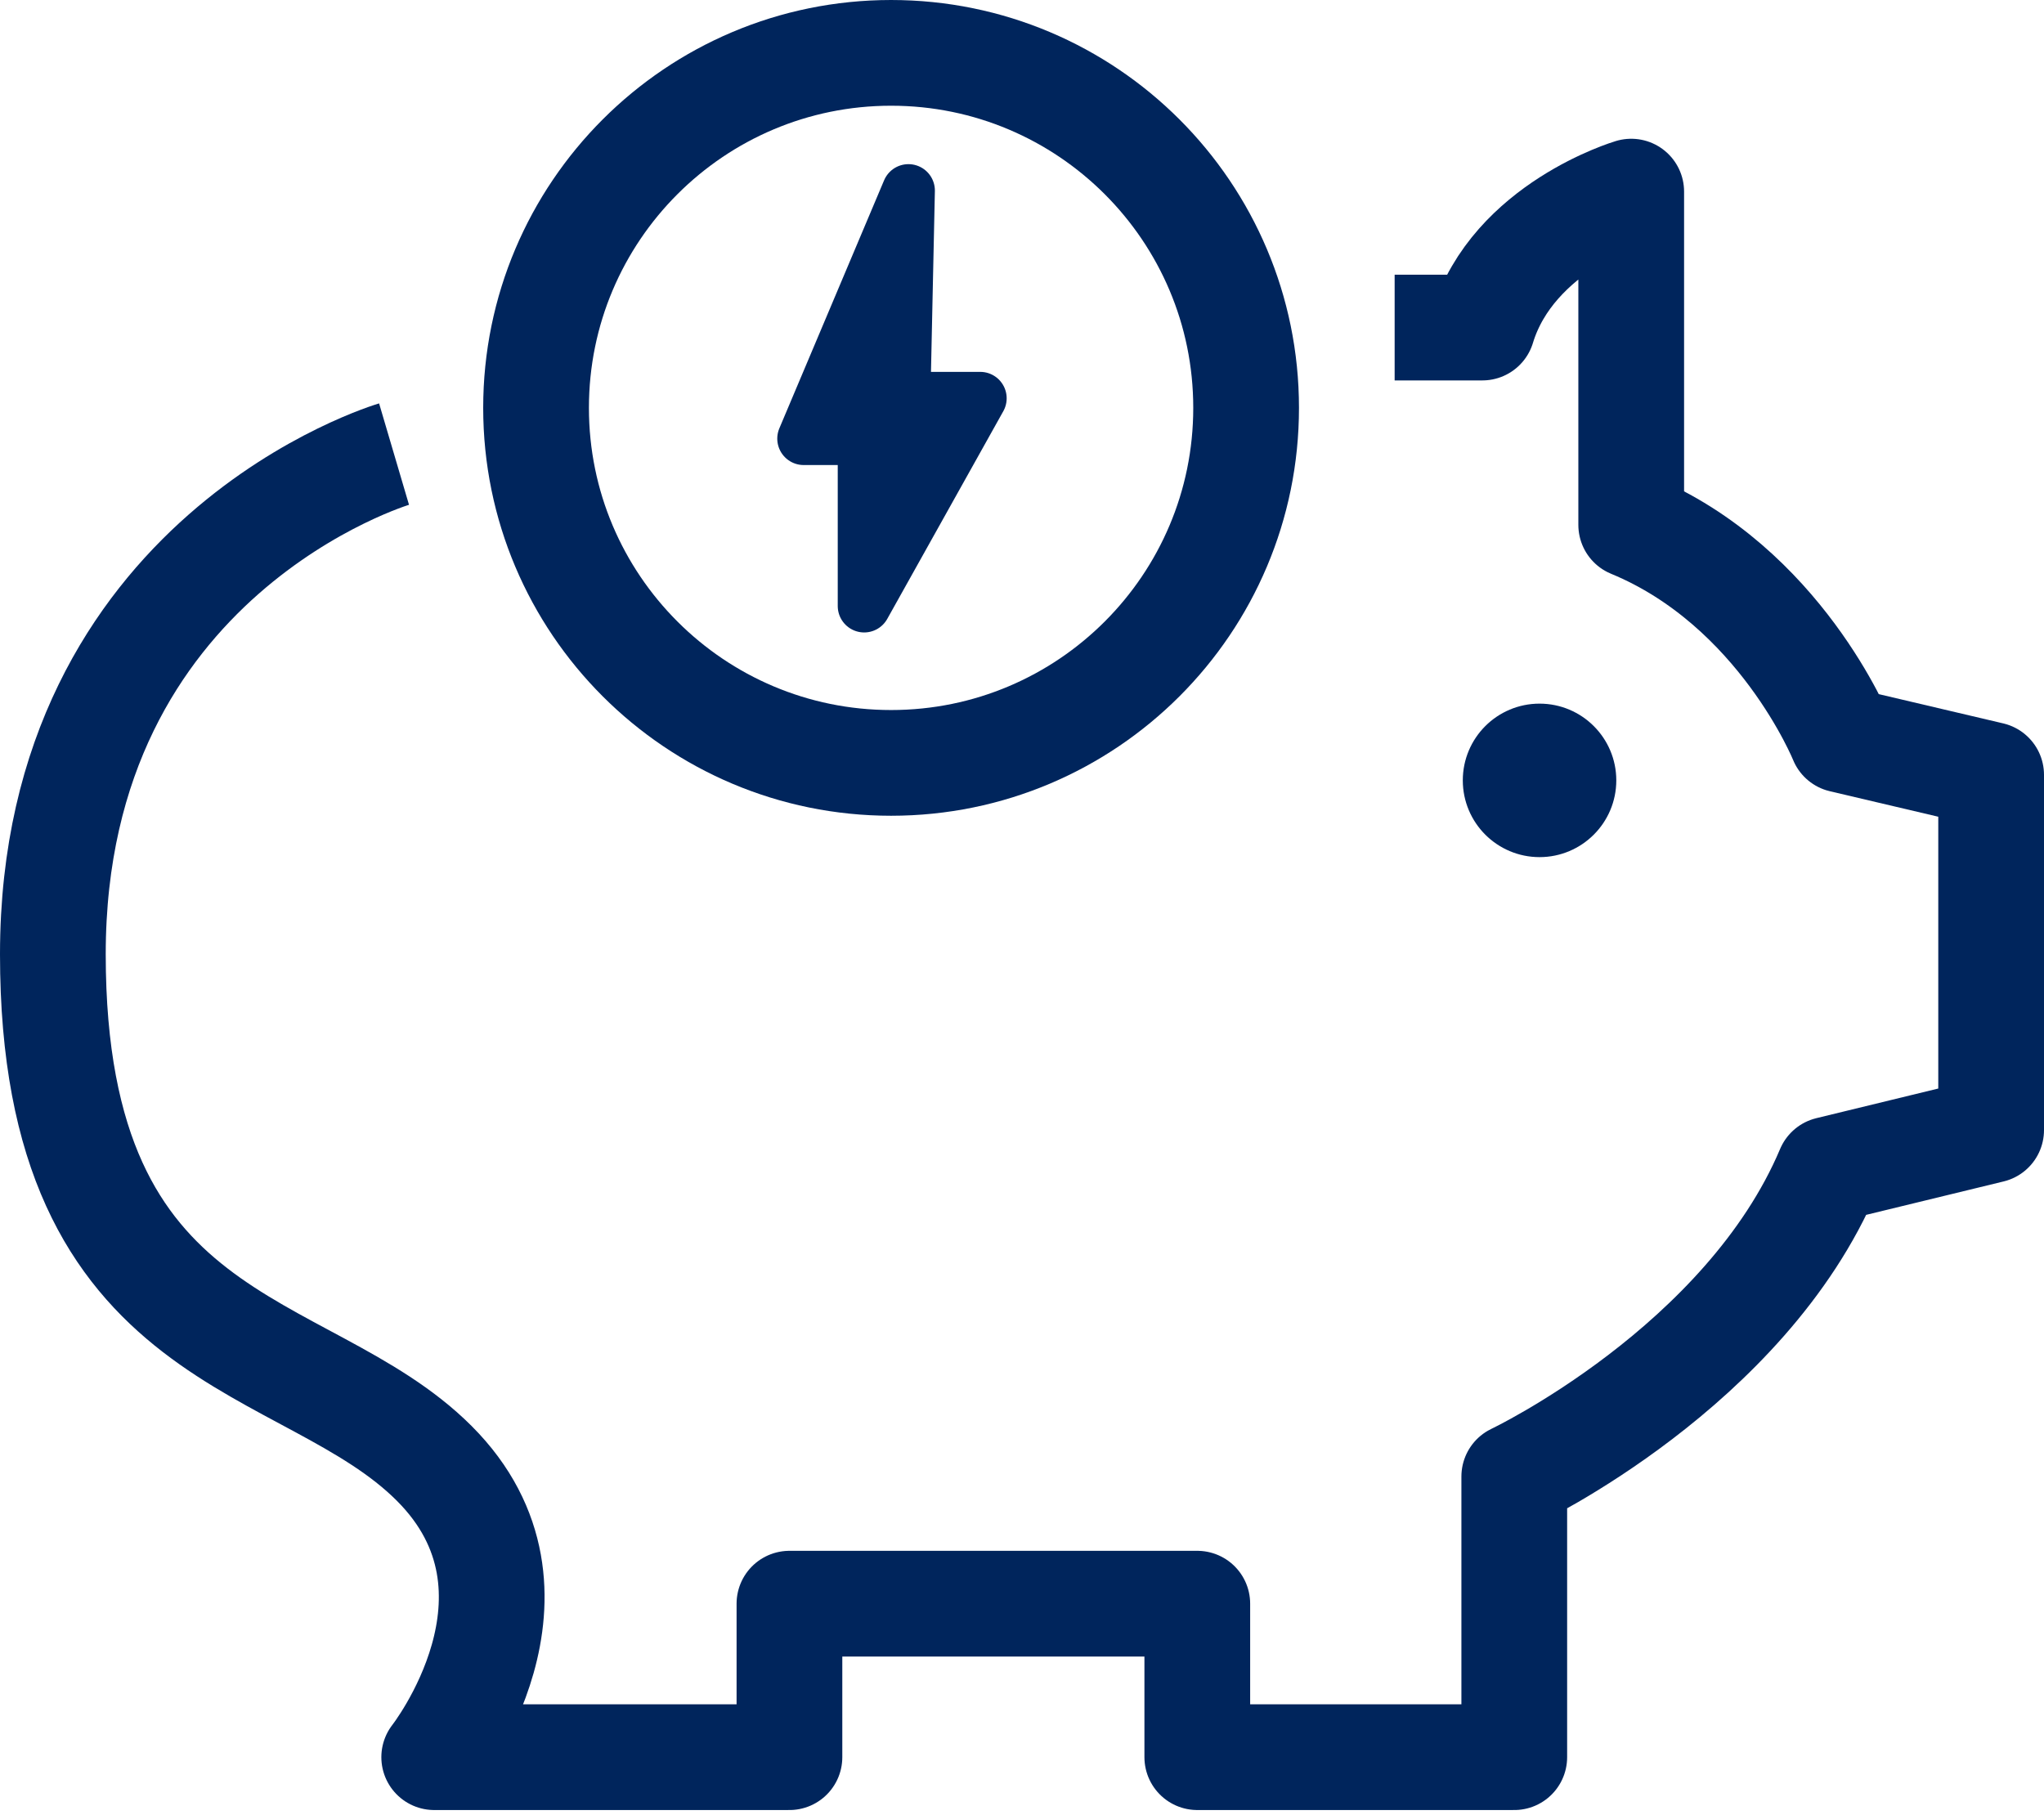
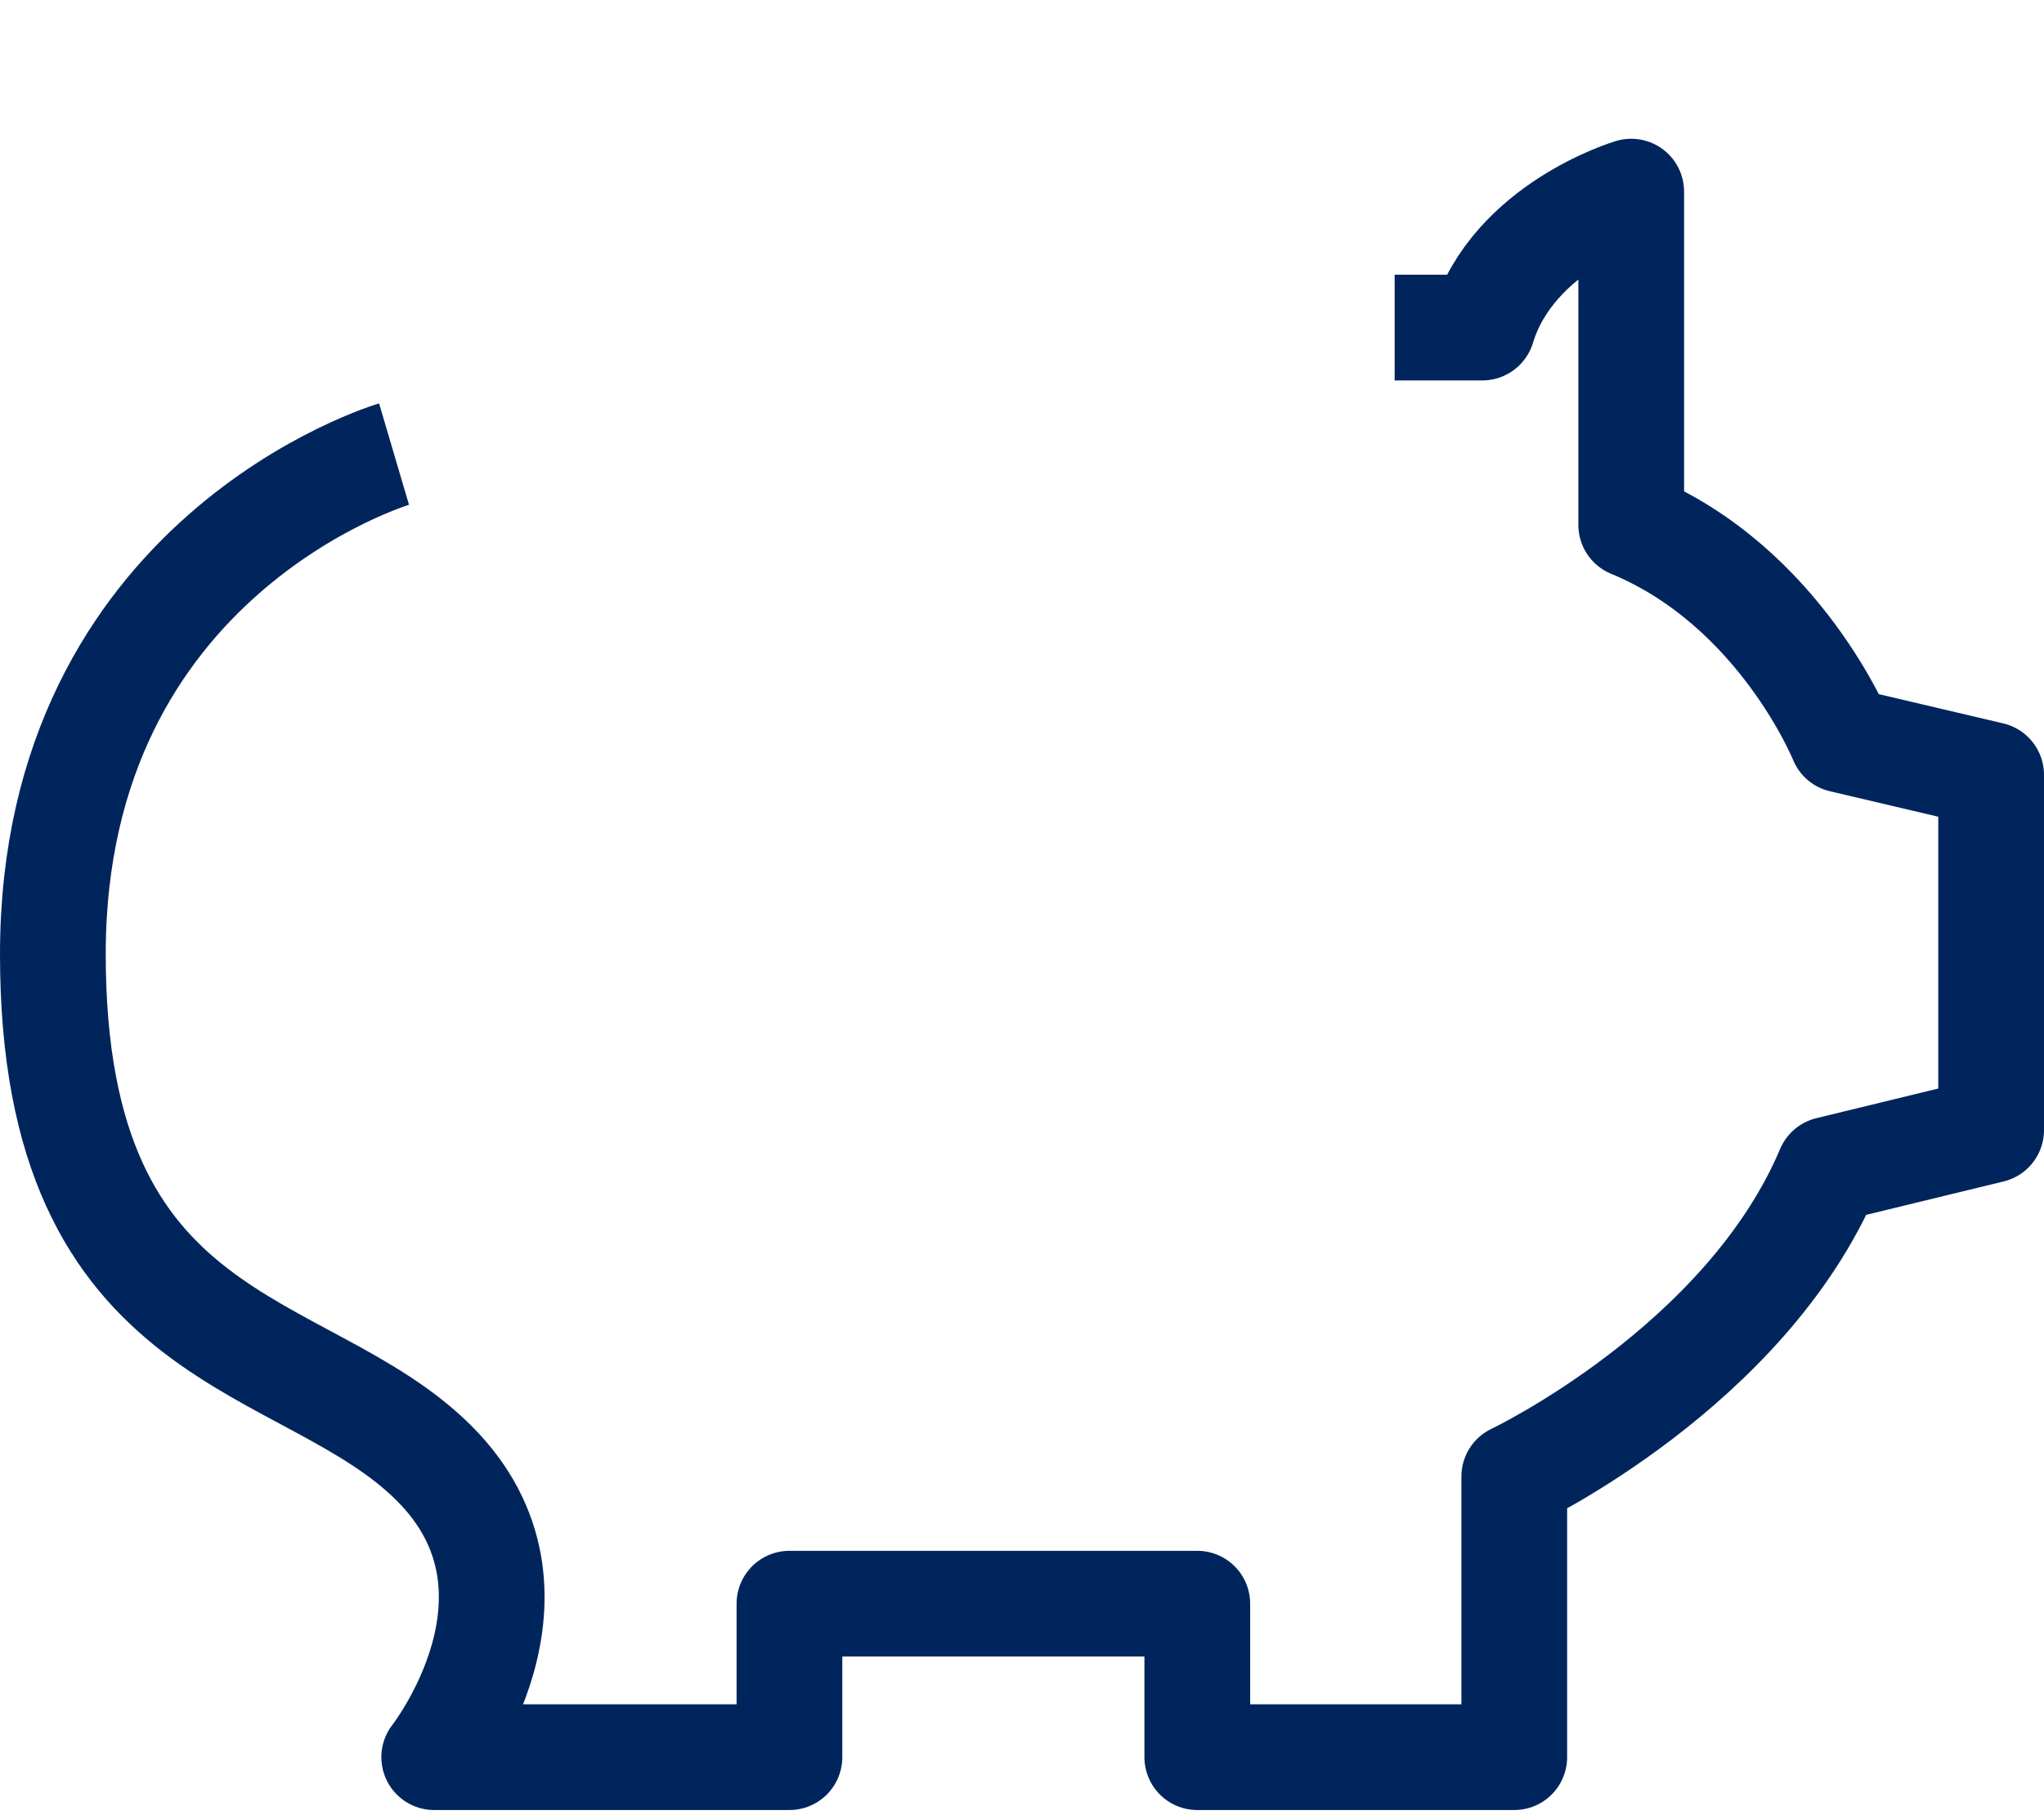
<svg xmlns="http://www.w3.org/2000/svg" width="116" height="103" viewBox="0 0 116 103" fill="none">
-   <path d="M51.556 10.816L45.611 24.893H49.043V34.394L55.63 22.605H51.302L51.556 10.816Z" fill="#00255C" stroke="#00255C" stroke-width="3" stroke-miterlimit="10" strokeLinecap="round" stroke-linejoin="round" />
-   <path d="M50.571 43.297C61.698 43.297 70.719 34.276 70.719 23.148C70.719 12.021 61.698 3 50.571 3C39.443 3 30.422 12.021 30.422 23.148C30.422 34.276 39.443 43.297 50.571 43.297Z" stroke="#00255C" stroke-width="6" stroke-miterlimit="10" />
-   <path d="M91.227 44.289C91.227 46.418 89.5 48.145 87.371 48.145C85.242 48.145 83.516 46.418 83.516 44.289C83.516 42.16 85.242 40.434 87.371 40.434C89.5 40.434 91.227 42.16 91.227 44.289Z" fill="#00255C" stroke="#00255C" />
  <path d="M22.363 25.772C22.363 25.772 3 31.484 3 54.157C3 76.829 17.3 75.709 24.642 83.051C31.984 90.393 24.642 99.726 24.642 99.726H44.802V91.015H67.948V99.726H85.937V83.797C85.937 83.797 99.059 77.576 103.787 66.376L113 64.136V43.976L104.534 41.985C104.534 41.985 101.023 33.274 92.574 29.79V10.875C92.574 10.875 85.868 12.866 84.126 18.59H79.148" stroke="#00255C" stroke-width="6" stroke-miterlimit="10" strokeLinecap="round" stroke-linejoin="round" />
</svg>